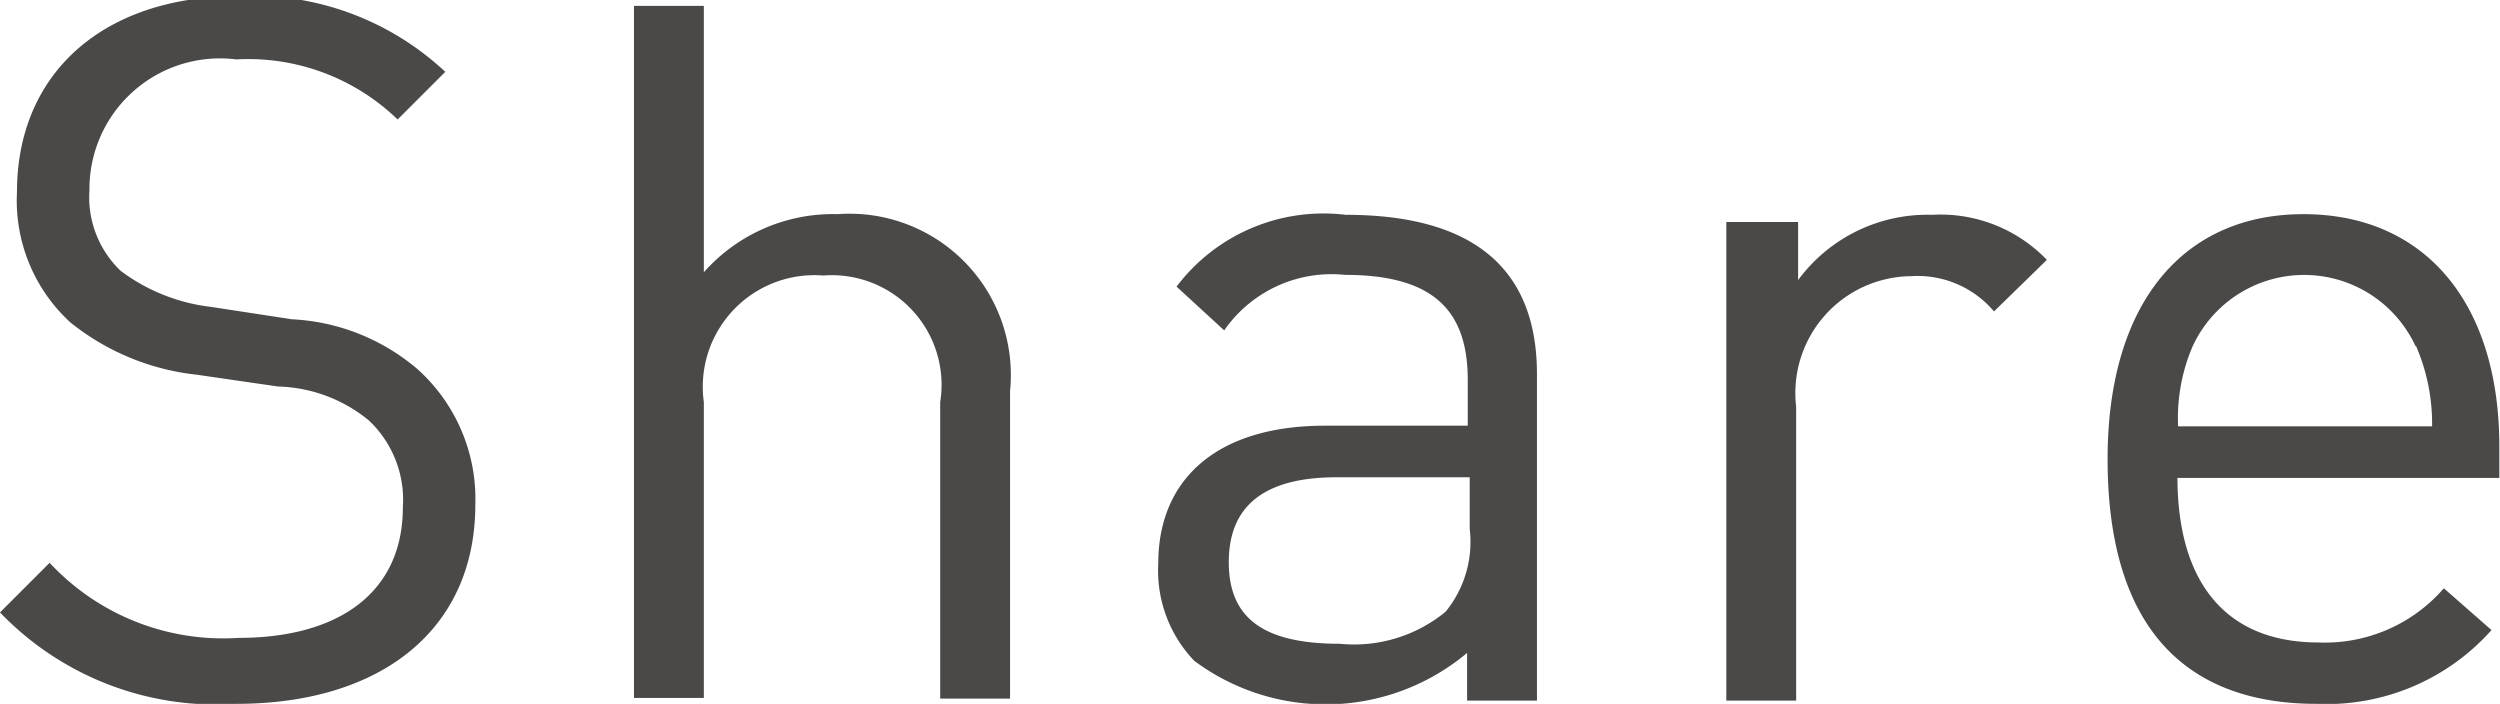
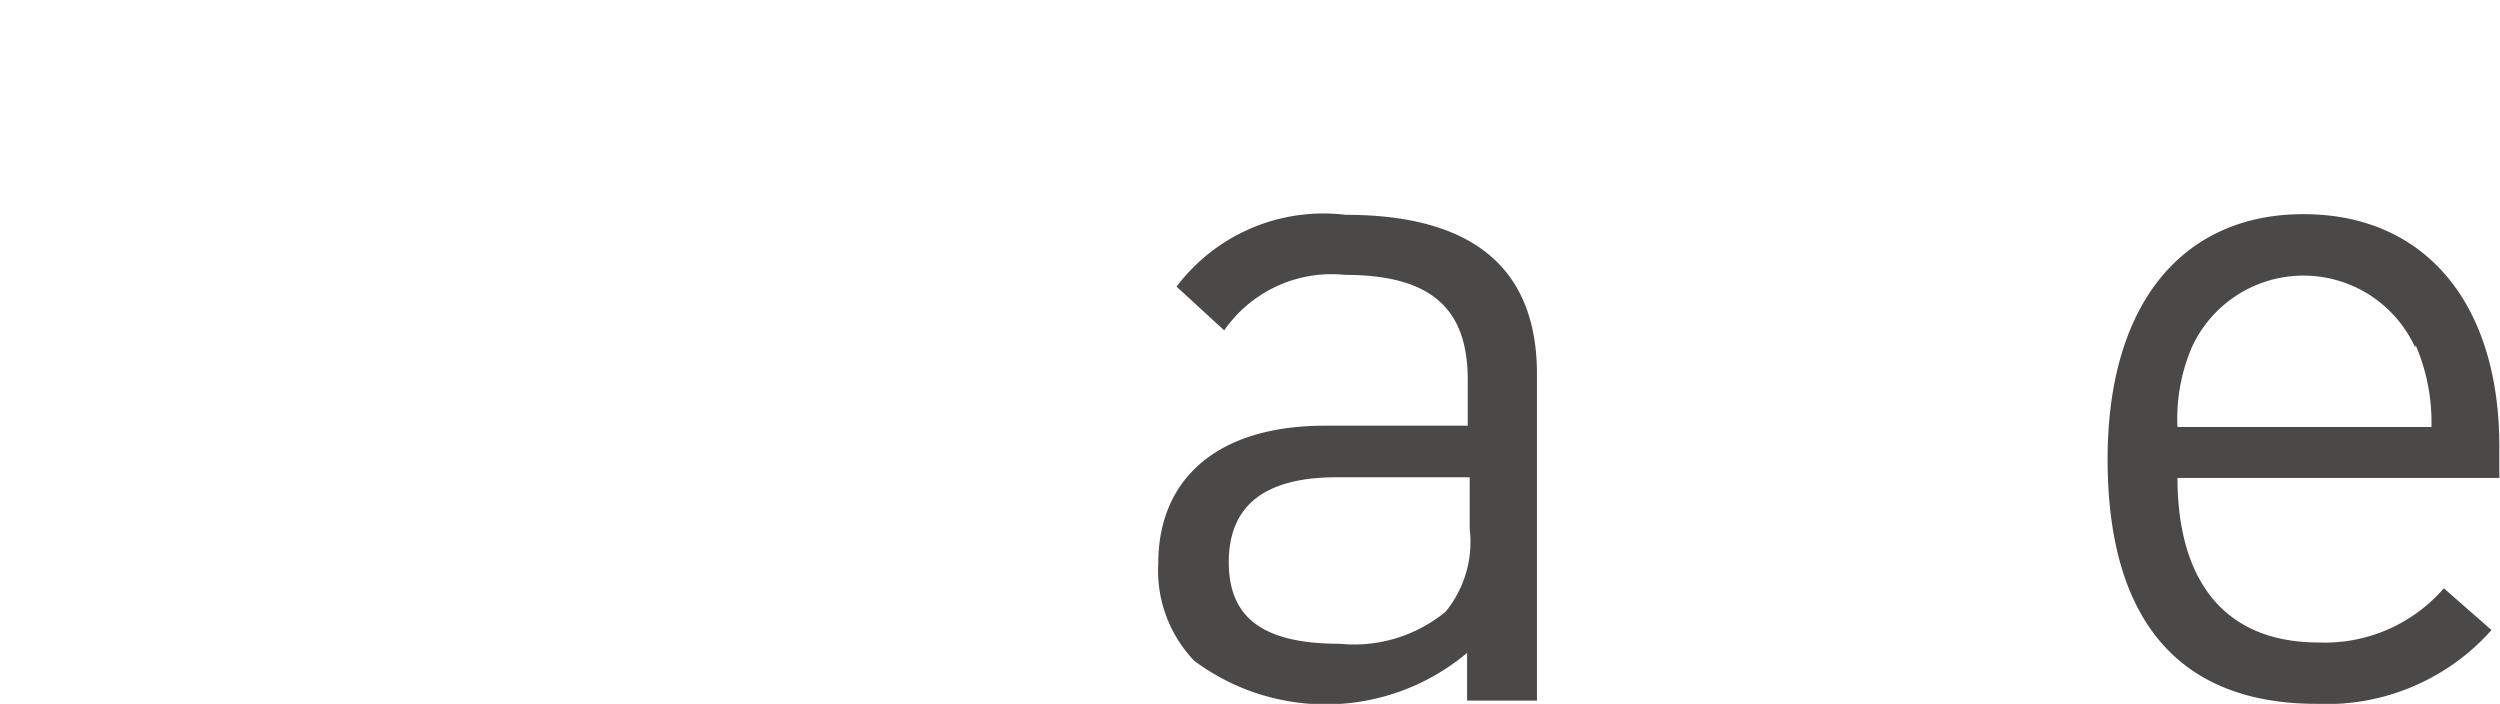
<svg xmlns="http://www.w3.org/2000/svg" id="レイヤー_1" data-name="レイヤー 1" width="38.29" height="10.78" viewBox="0 0 38.29 10.78">
  <defs>
    <style>.cls-1{fill:#4b4948;}</style>
  </defs>
  <title>tx_share</title>
-   <path class="cls-1" d="M1795.08,149.78a4.59,4.59,0,0,1-3.62-1.4l0.76-.76a3.63,3.63,0,0,0,2.89,1.15c1.56,0,2.52-.71,2.52-2a1.67,1.67,0,0,0-.52-1.33,2.28,2.28,0,0,0-1.39-.52l-1.24-.18a3.73,3.73,0,0,1-1.94-.8,2.53,2.53,0,0,1-.82-2c0-1.8,1.3-3,3.4-3a4.32,4.32,0,0,1,3.16,1.16l-0.73.73a3.29,3.29,0,0,0-2.47-.92,2,2,0,0,0-2.25,2,1.56,1.56,0,0,0,.48,1.24,2.86,2.86,0,0,0,1.38.55l1.24,0.19a3.2,3.2,0,0,1,1.92.76,2.67,2.67,0,0,1,.89,2.08C1798.74,148.64,1797.3,149.78,1795.08,149.78Z" transform="translate(-1791.46 -139)" />
-   <path class="cls-1" d="M1805.86,149.69v-4.53a1.68,1.68,0,0,0-1.79-1.94,1.71,1.71,0,0,0-1.83,1.94v4.53h-1.07v-10.6h1.07v4.08a2.64,2.64,0,0,1,2.05-.89,2.47,2.47,0,0,1,2.64,2.71v4.71h-1.07Z" transform="translate(-1791.46 -139)" />
  <path class="cls-1" d="M1813.93,149.69V149a3.37,3.37,0,0,1-4.18.12,2,2,0,0,1-.55-1.49c0-1.3.91-2.11,2.55-2.11h2.19v-0.7c0-1.06-.52-1.61-1.88-1.61a2,2,0,0,0-1.85.85l-0.73-.67a2.82,2.82,0,0,1,2.59-1.1c2,0,2.93.86,2.93,2.44v5h-1.07Zm0-3.38h-2q-1.65,0-1.65,1.3c0,0.85.52,1.25,1.7,1.25a2.21,2.21,0,0,0,1.62-.49,1.69,1.69,0,0,0,.37-1.27v-0.79Z" transform="translate(-1791.46 -139)" />
-   <path class="cls-1" d="M1822,143.77a1.53,1.53,0,0,0-1.27-.54,1.79,1.79,0,0,0-1.76,2v4.5h-1.07v-7.33H1819v0.89a2.46,2.46,0,0,1,2.05-1,2.26,2.26,0,0,1,1.76.69Z" transform="translate(-1791.46 -139)" />
-   <path class="cls-1" d="M1824.81,146.31c0,1.61.74,2.53,2.16,2.53a2.41,2.41,0,0,0,1.92-.83l0.73,0.64a3.38,3.38,0,0,1-2.68,1.13c-2,0-3.2-1.16-3.2-3.75,0-2.38,1.15-3.75,3-3.75s3,1.35,3,3.56v0.48h-4.94Zm3.65-2a1.88,1.88,0,0,0-3.42,0,2.78,2.78,0,0,0-.22,1.22h3.89A3,3,0,0,0,1828.46,144.29Z" transform="translate(-1791.46 -139)" />
+   <path class="cls-1" d="M1824.81,146.31c0,1.61.74,2.53,2.16,2.53a2.41,2.41,0,0,0,1.92-.83l0.73,0.64a3.38,3.38,0,0,1-2.68,1.13c-2,0-3.2-1.16-3.2-3.75,0-2.38,1.15-3.75,3-3.75s3,1.35,3,3.56v0.48h-4.94m3.65-2a1.88,1.88,0,0,0-3.42,0,2.78,2.78,0,0,0-.22,1.22h3.89A3,3,0,0,0,1828.46,144.29Z" transform="translate(-1791.46 -139)" />
</svg>